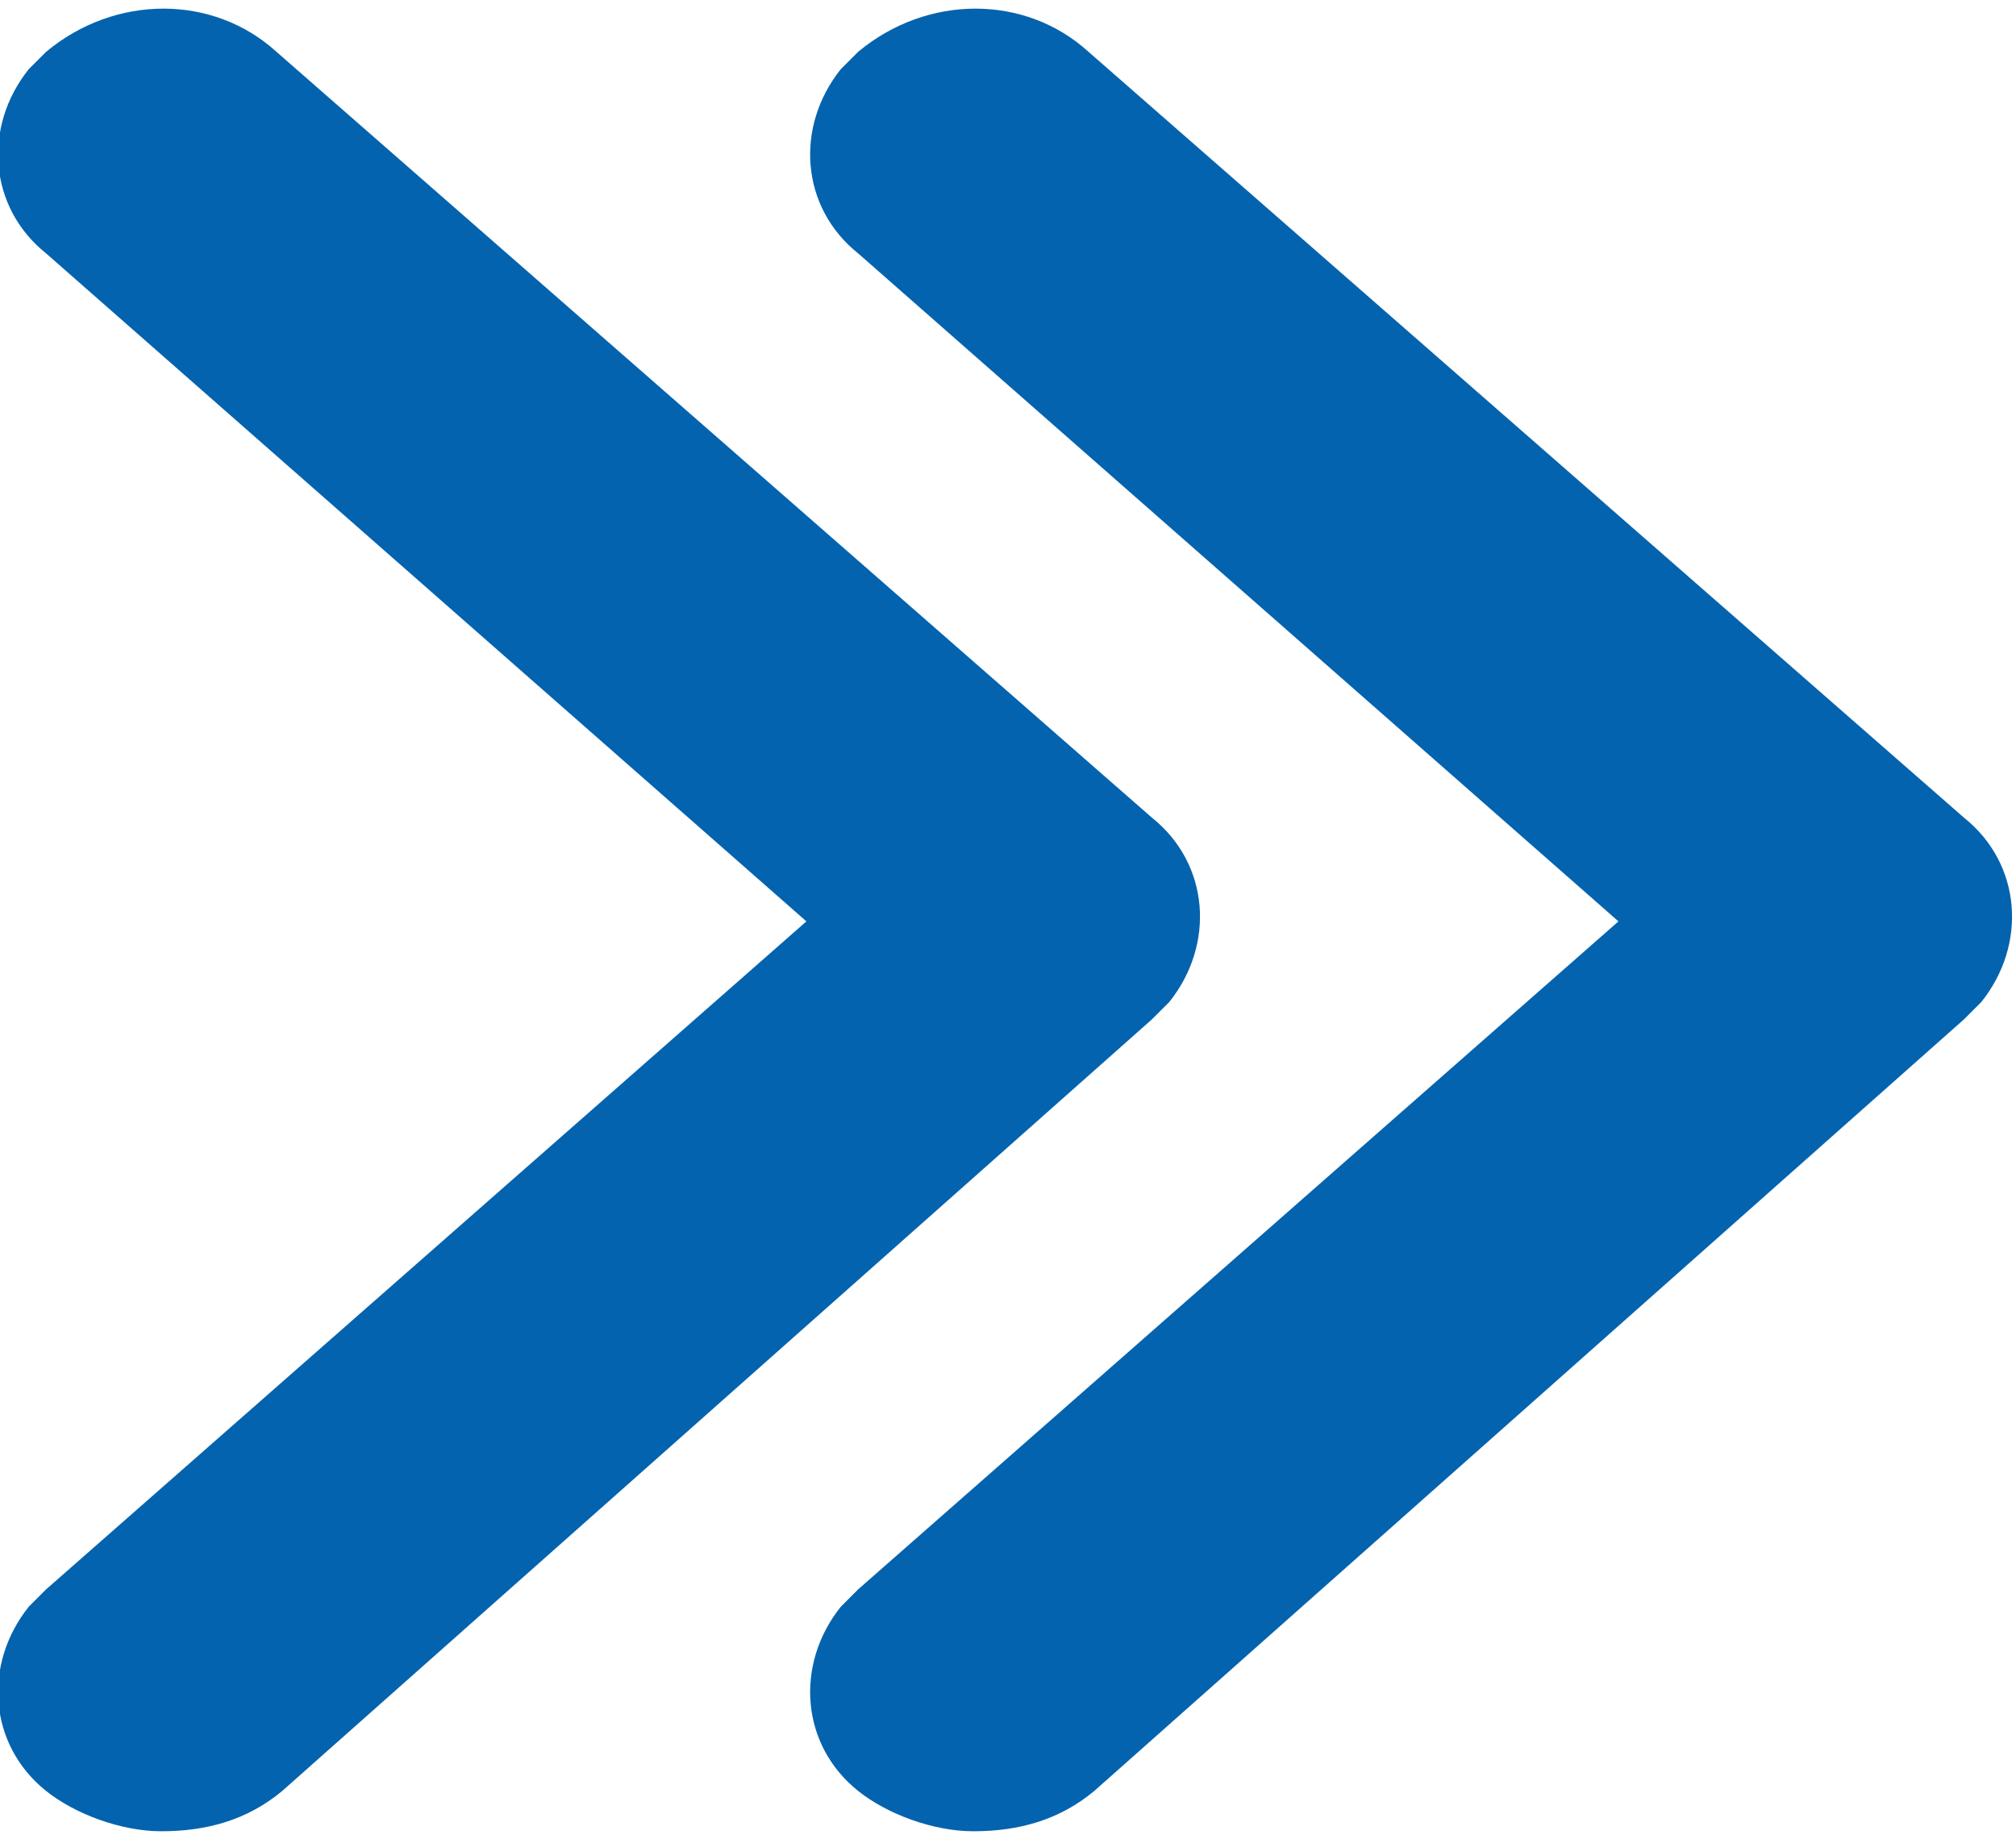
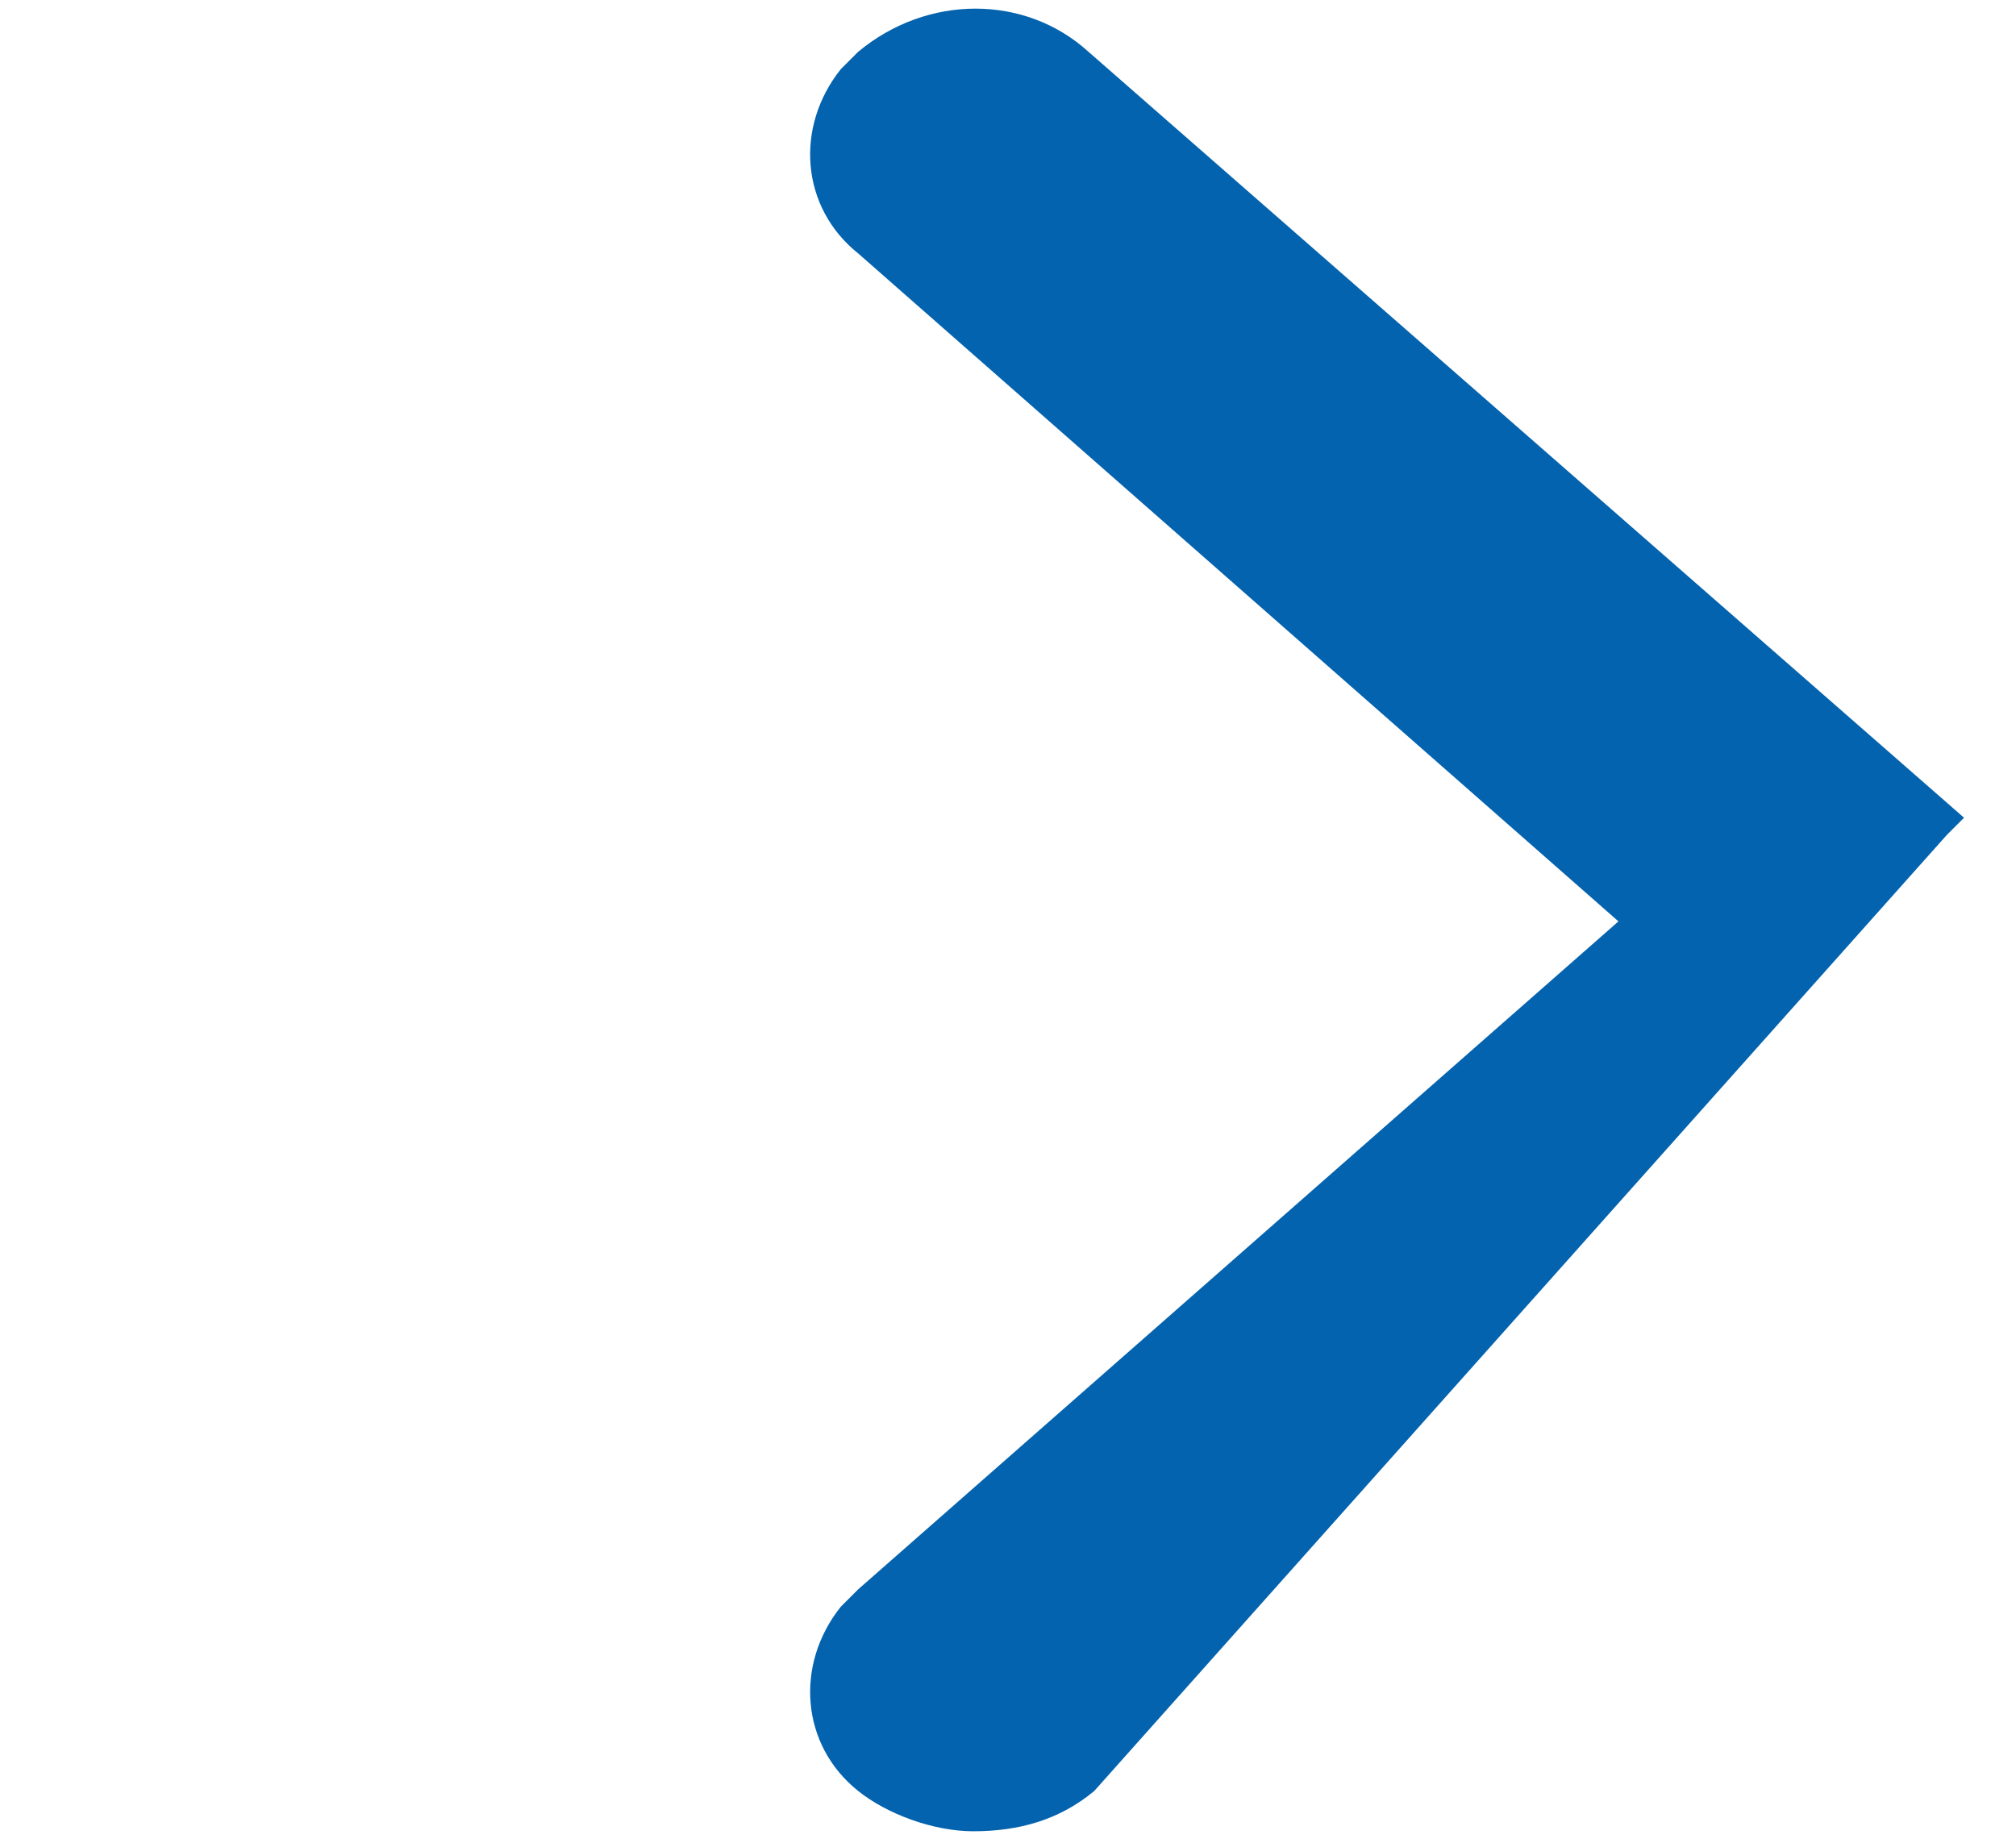
<svg xmlns="http://www.w3.org/2000/svg" version="1.1" id="Ebene_1" x="0px" y="0px" viewBox="0 0 35 32" enable-background="new 0 0 35 32" xml:space="preserve">
  <g id="arrow-right-d-l" transform="translate(-9.001 -8.998)">
    <g id="Gruppe_350" transform="translate(9.001 8.998)">
      <g id="Gruppe_348">
-         <path id="Pfad_293" fill="#0463AE" d="M2.8,31.8c-0.7,0-1.5-0.3-2-0.7c-1-0.8-1.1-2.2-0.3-3.2c0.1-0.1,0.2-0.2,0.3-0.3L14,16     L0.8,4.4c-1-0.8-1.1-2.2-0.3-3.2C0.6,1.1,0.7,1,0.8,0.9c1.2-1,2.9-1,4,0l15.2,13.3c1,0.8,1.1,2.2,0.3,3.2     c-0.1,0.1-0.2,0.2-0.3,0.3L4.9,31.1C4.3,31.6,3.6,31.8,2.8,31.8z" />
-       </g>
+         </g>
      <g id="Gruppe_349" transform="translate(14.098)">
-         <path id="Pfad_294" fill="#0463AE" d="M2.8,31.8c-0.7,0-1.5-0.3-2-0.7c-1-0.8-1.1-2.2-0.3-3.2c0.1-0.1,0.2-0.2,0.3-0.3L14,16     L0.8,4.4c-1-0.8-1.1-2.2-0.3-3.2C0.6,1.1,0.7,1,0.8,0.9c1.2-1,2.9-1,4,0l15.2,13.3c1,0.8,1.1,2.2,0.3,3.2     c-0.1,0.1-0.2,0.2-0.3,0.3L4.9,31.1C4.3,31.6,3.6,31.8,2.8,31.8z" />
+         <path id="Pfad_294" fill="#0463AE" d="M2.8,31.8c-0.7,0-1.5-0.3-2-0.7c-1-0.8-1.1-2.2-0.3-3.2c0.1-0.1,0.2-0.2,0.3-0.3L14,16     L0.8,4.4c-1-0.8-1.1-2.2-0.3-3.2C0.6,1.1,0.7,1,0.8,0.9c1.2-1,2.9-1,4,0l15.2,13.3c-0.1,0.1-0.2,0.2-0.3,0.3L4.9,31.1C4.3,31.6,3.6,31.8,2.8,31.8z" />
      </g>
    </g>
  </g>
</svg>